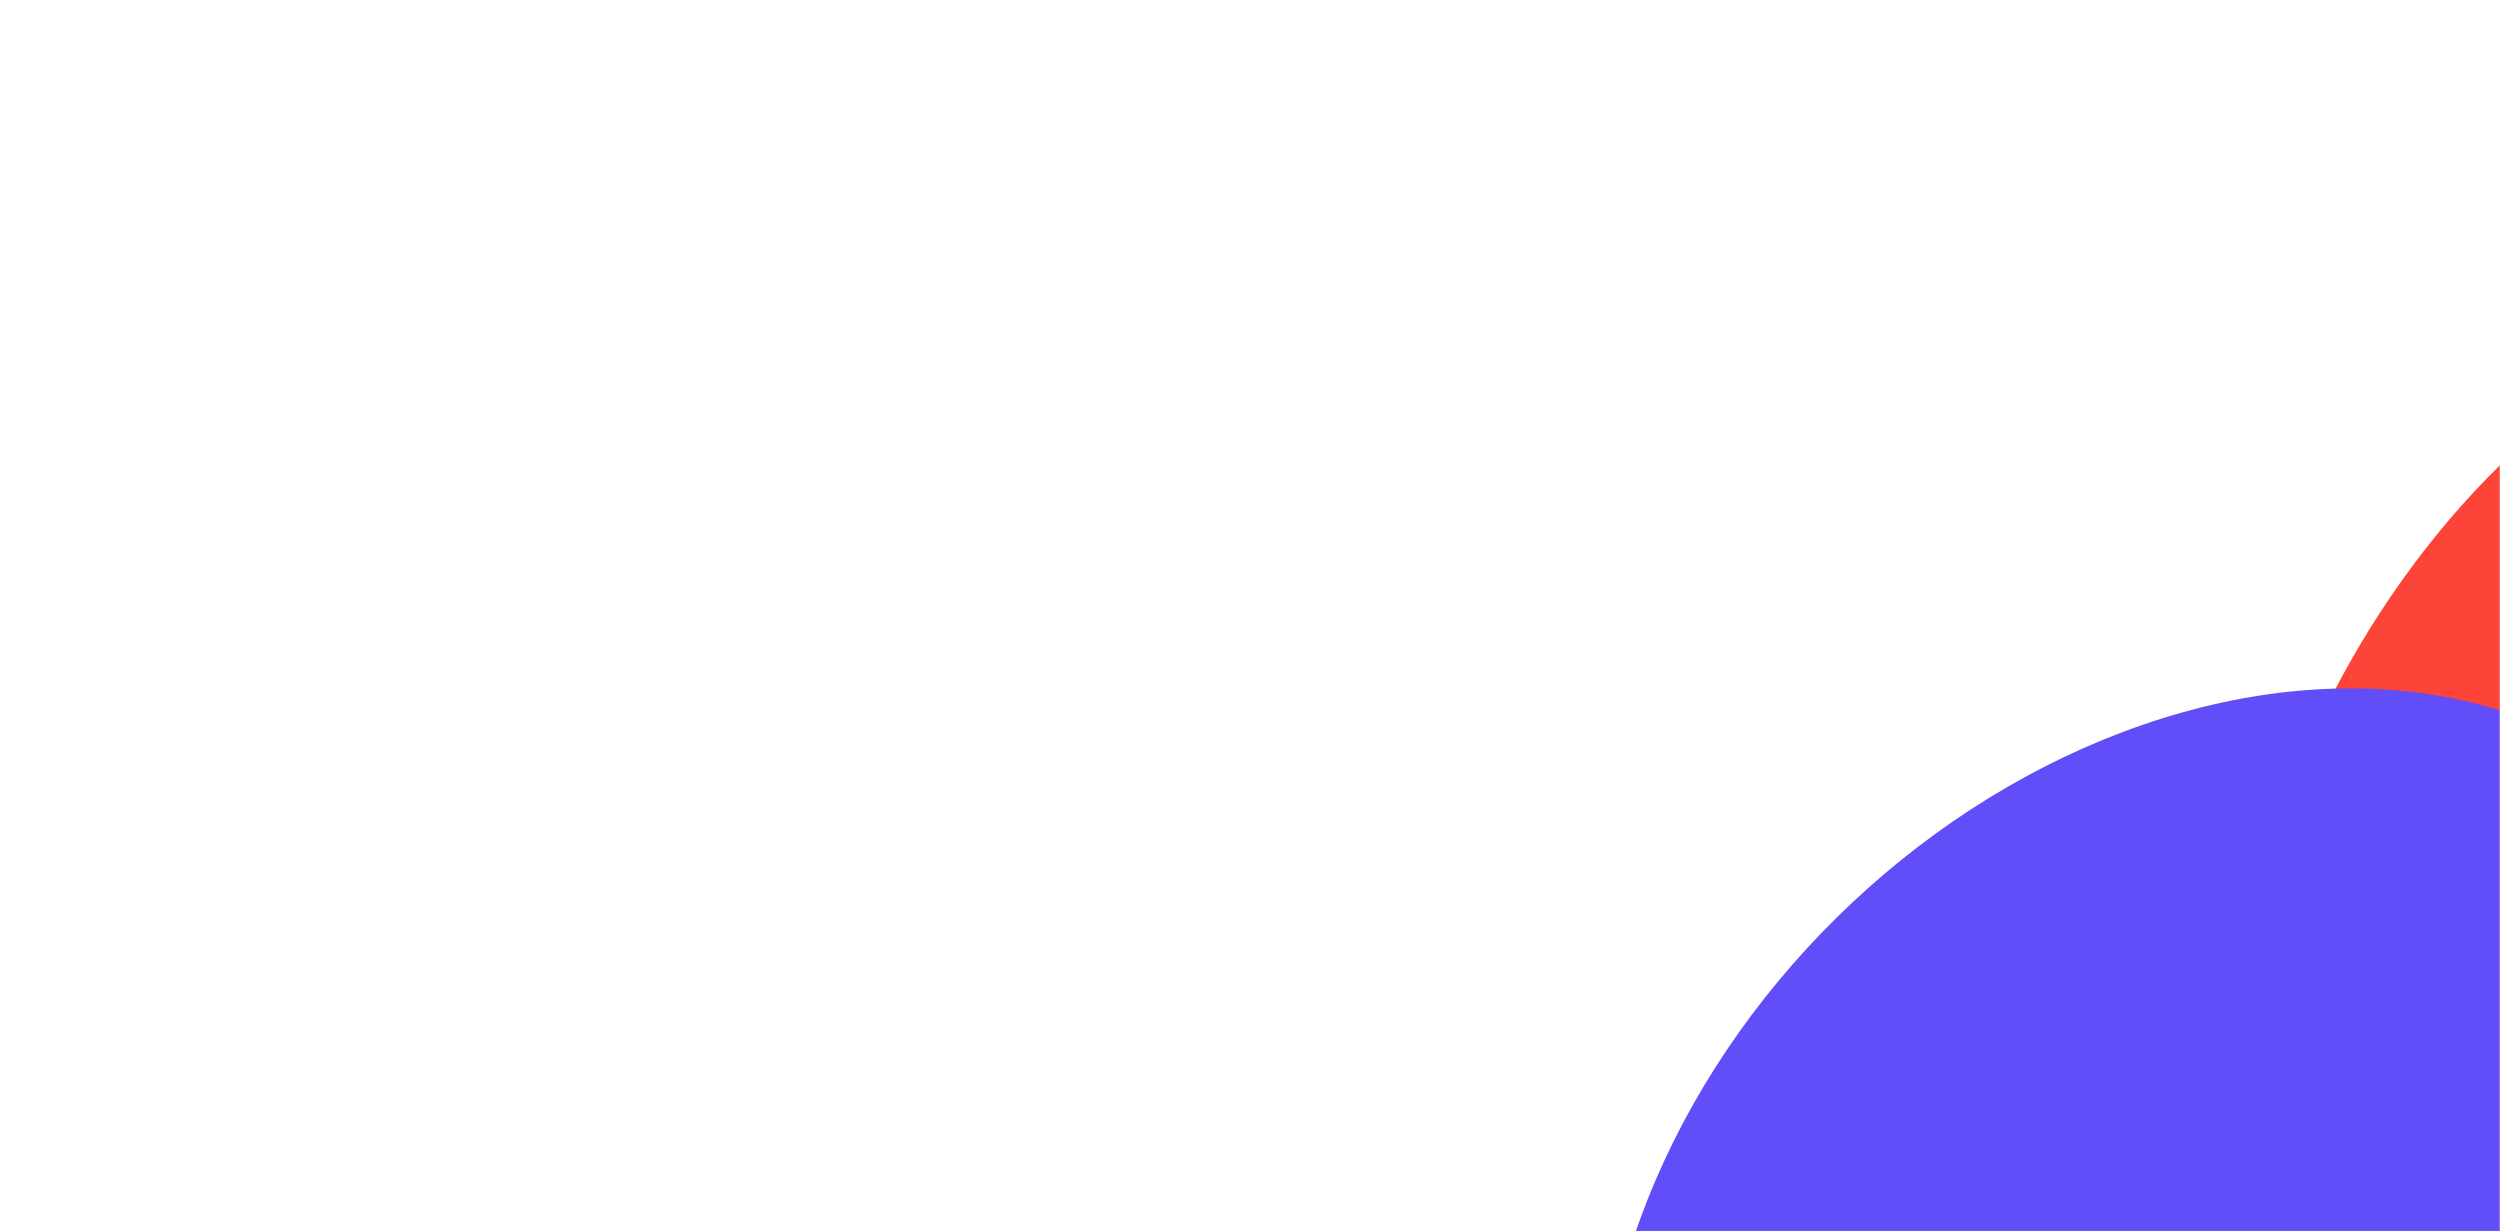
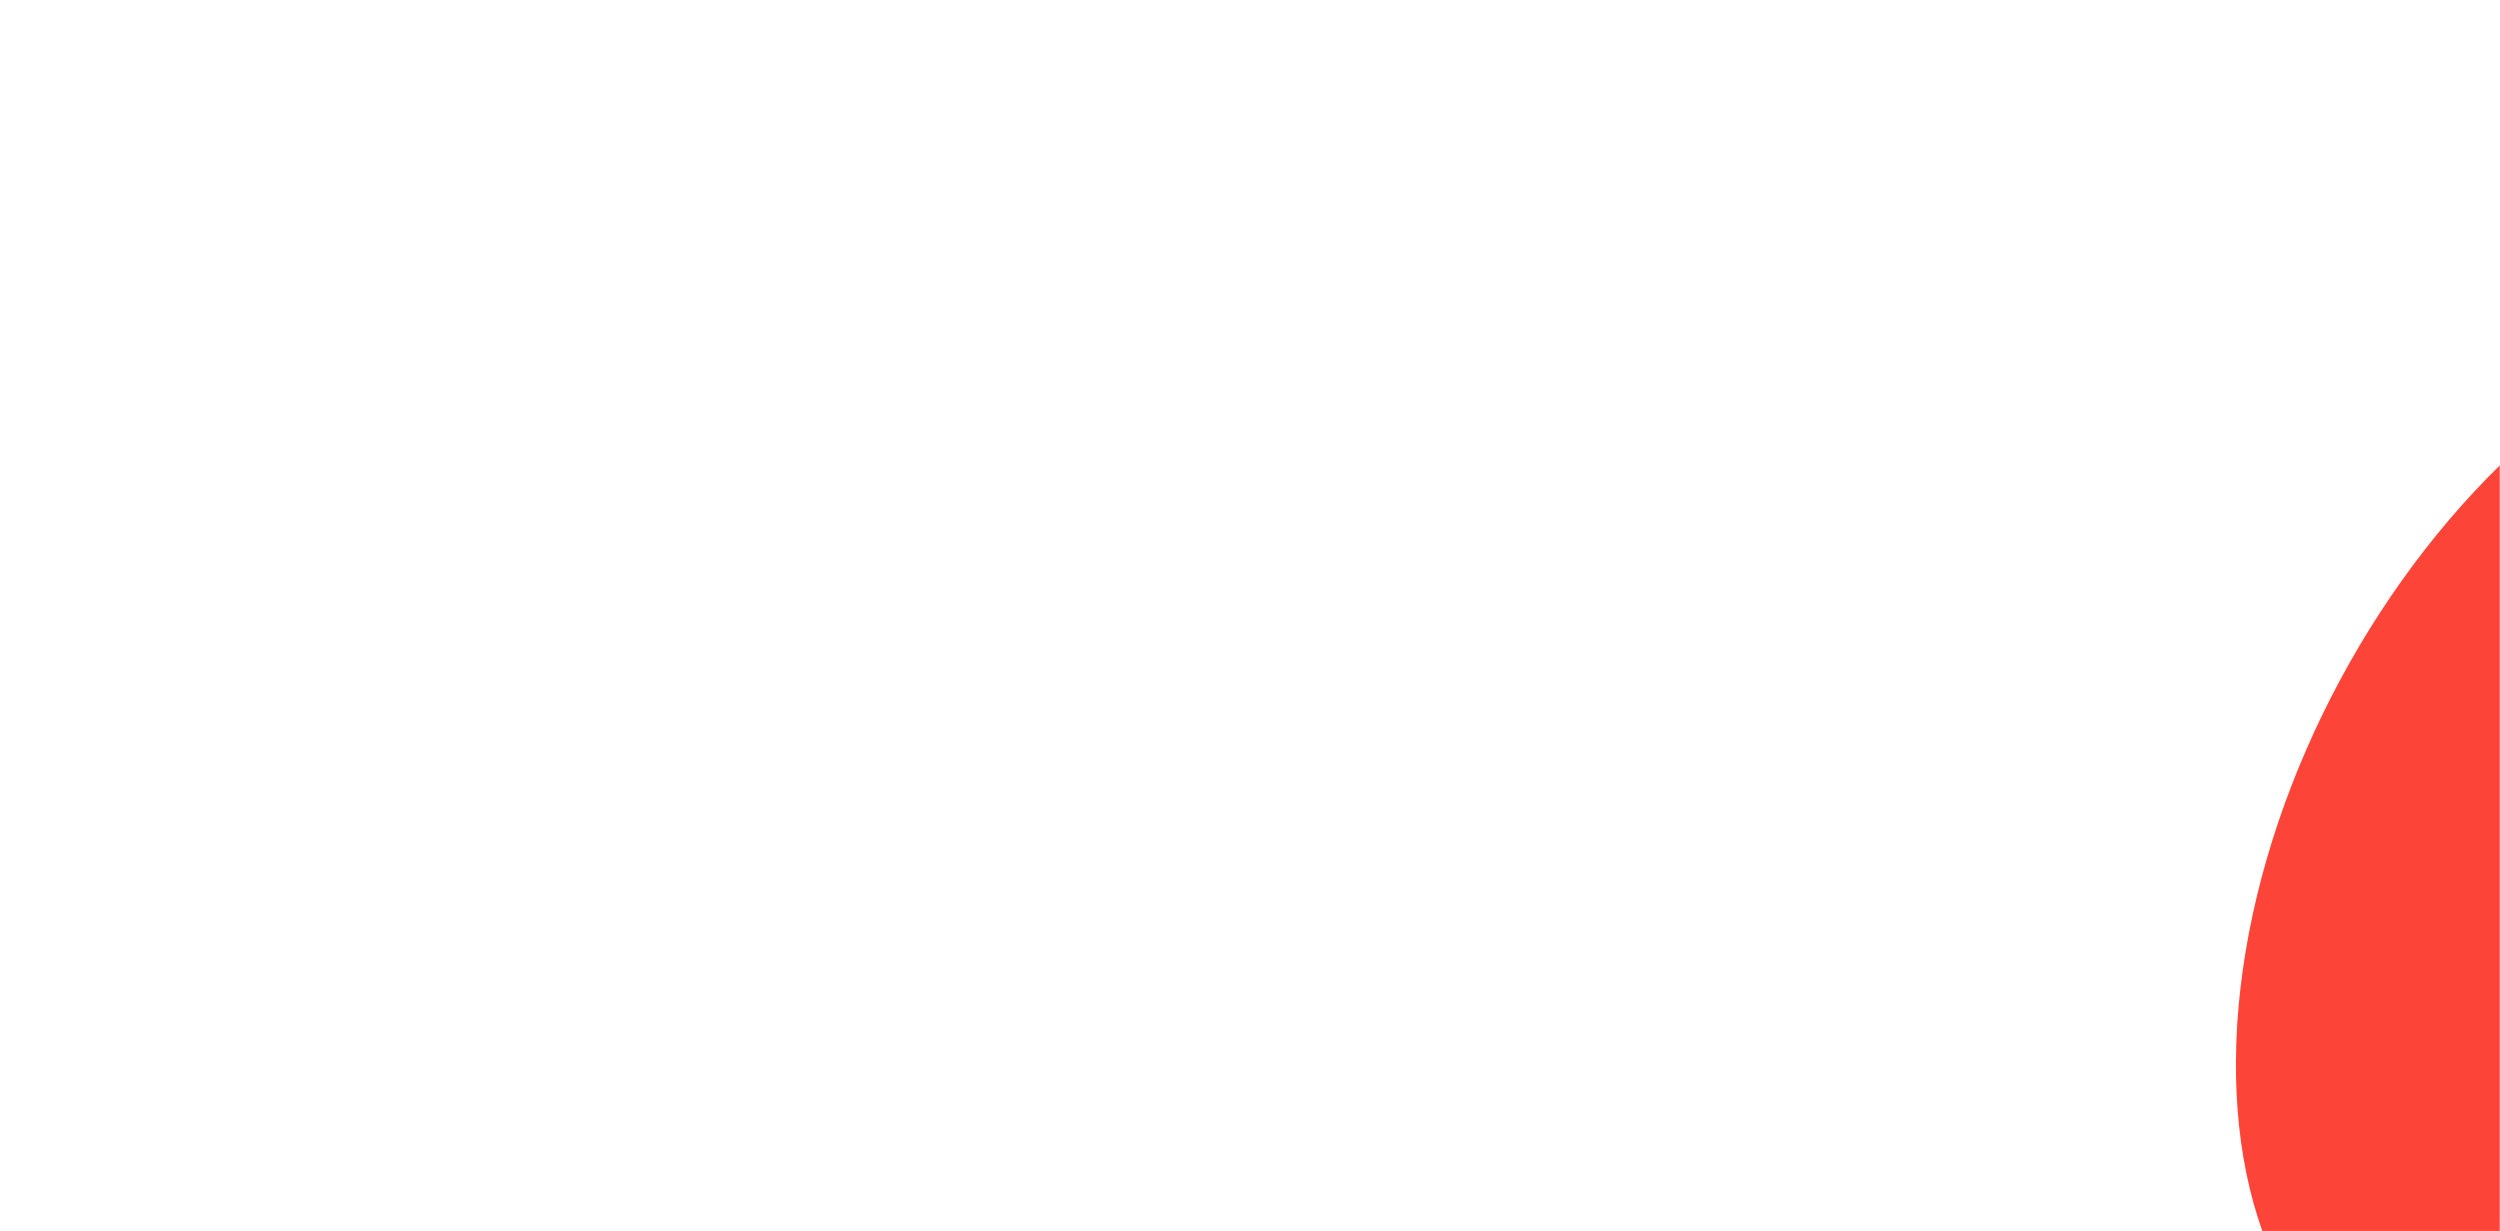
<svg xmlns="http://www.w3.org/2000/svg" width="1212" height="597" viewBox="0 0 1212 597" fill="none">
  <mask id="mask0_9323_2224" style="mask-type:alpha" maskUnits="userSpaceOnUse" x="0" y="0" width="1212" height="597">
    <rect width="1212" height="597" fill="#061548" />
  </mask>
  <g mask="url(#mask0_9323_2224)">
    <g filter="url(#filter0_f_9323_2224)">
      <ellipse cx="1299.08" cy="418.105" rx="292.499" ry="186.845" transform="rotate(118.266 1299.08 418.105)" fill="#FD4438" />
    </g>
    <g filter="url(#filter1_f_9323_2224)">
-       <ellipse cx="1064.56" cy="621.506" rx="323.558" ry="248.063" transform="rotate(135.405 1064.56 621.506)" fill="#624EF9" />
-     </g>
+       </g>
  </g>
  <defs>
    <filter id="filter0_f_9323_2224" x="849.976" y="-88.363" width="898.214" height="1012.93" filterUnits="userSpaceOnUse" color-interpolation-filters="sRGB">
      <feFlood flood-opacity="0" result="BackgroundImageFix" />
      <feBlend mode="normal" in="SourceGraphic" in2="BackgroundImageFix" result="shape" />
      <feGaussianBlur stdDeviation="117" result="effect1_foregroundBlur_9323_2224" />
    </filter>
    <filter id="filter1_f_9323_2224" x="541.727" y="99.731" width="1045.67" height="1043.55" filterUnits="userSpaceOnUse" color-interpolation-filters="sRGB">
      <feFlood flood-opacity="0" result="BackgroundImageFix" />
      <feBlend mode="normal" in="SourceGraphic" in2="BackgroundImageFix" result="shape" />
      <feGaussianBlur stdDeviation="117" result="effect1_foregroundBlur_9323_2224" />
    </filter>
  </defs>
</svg>